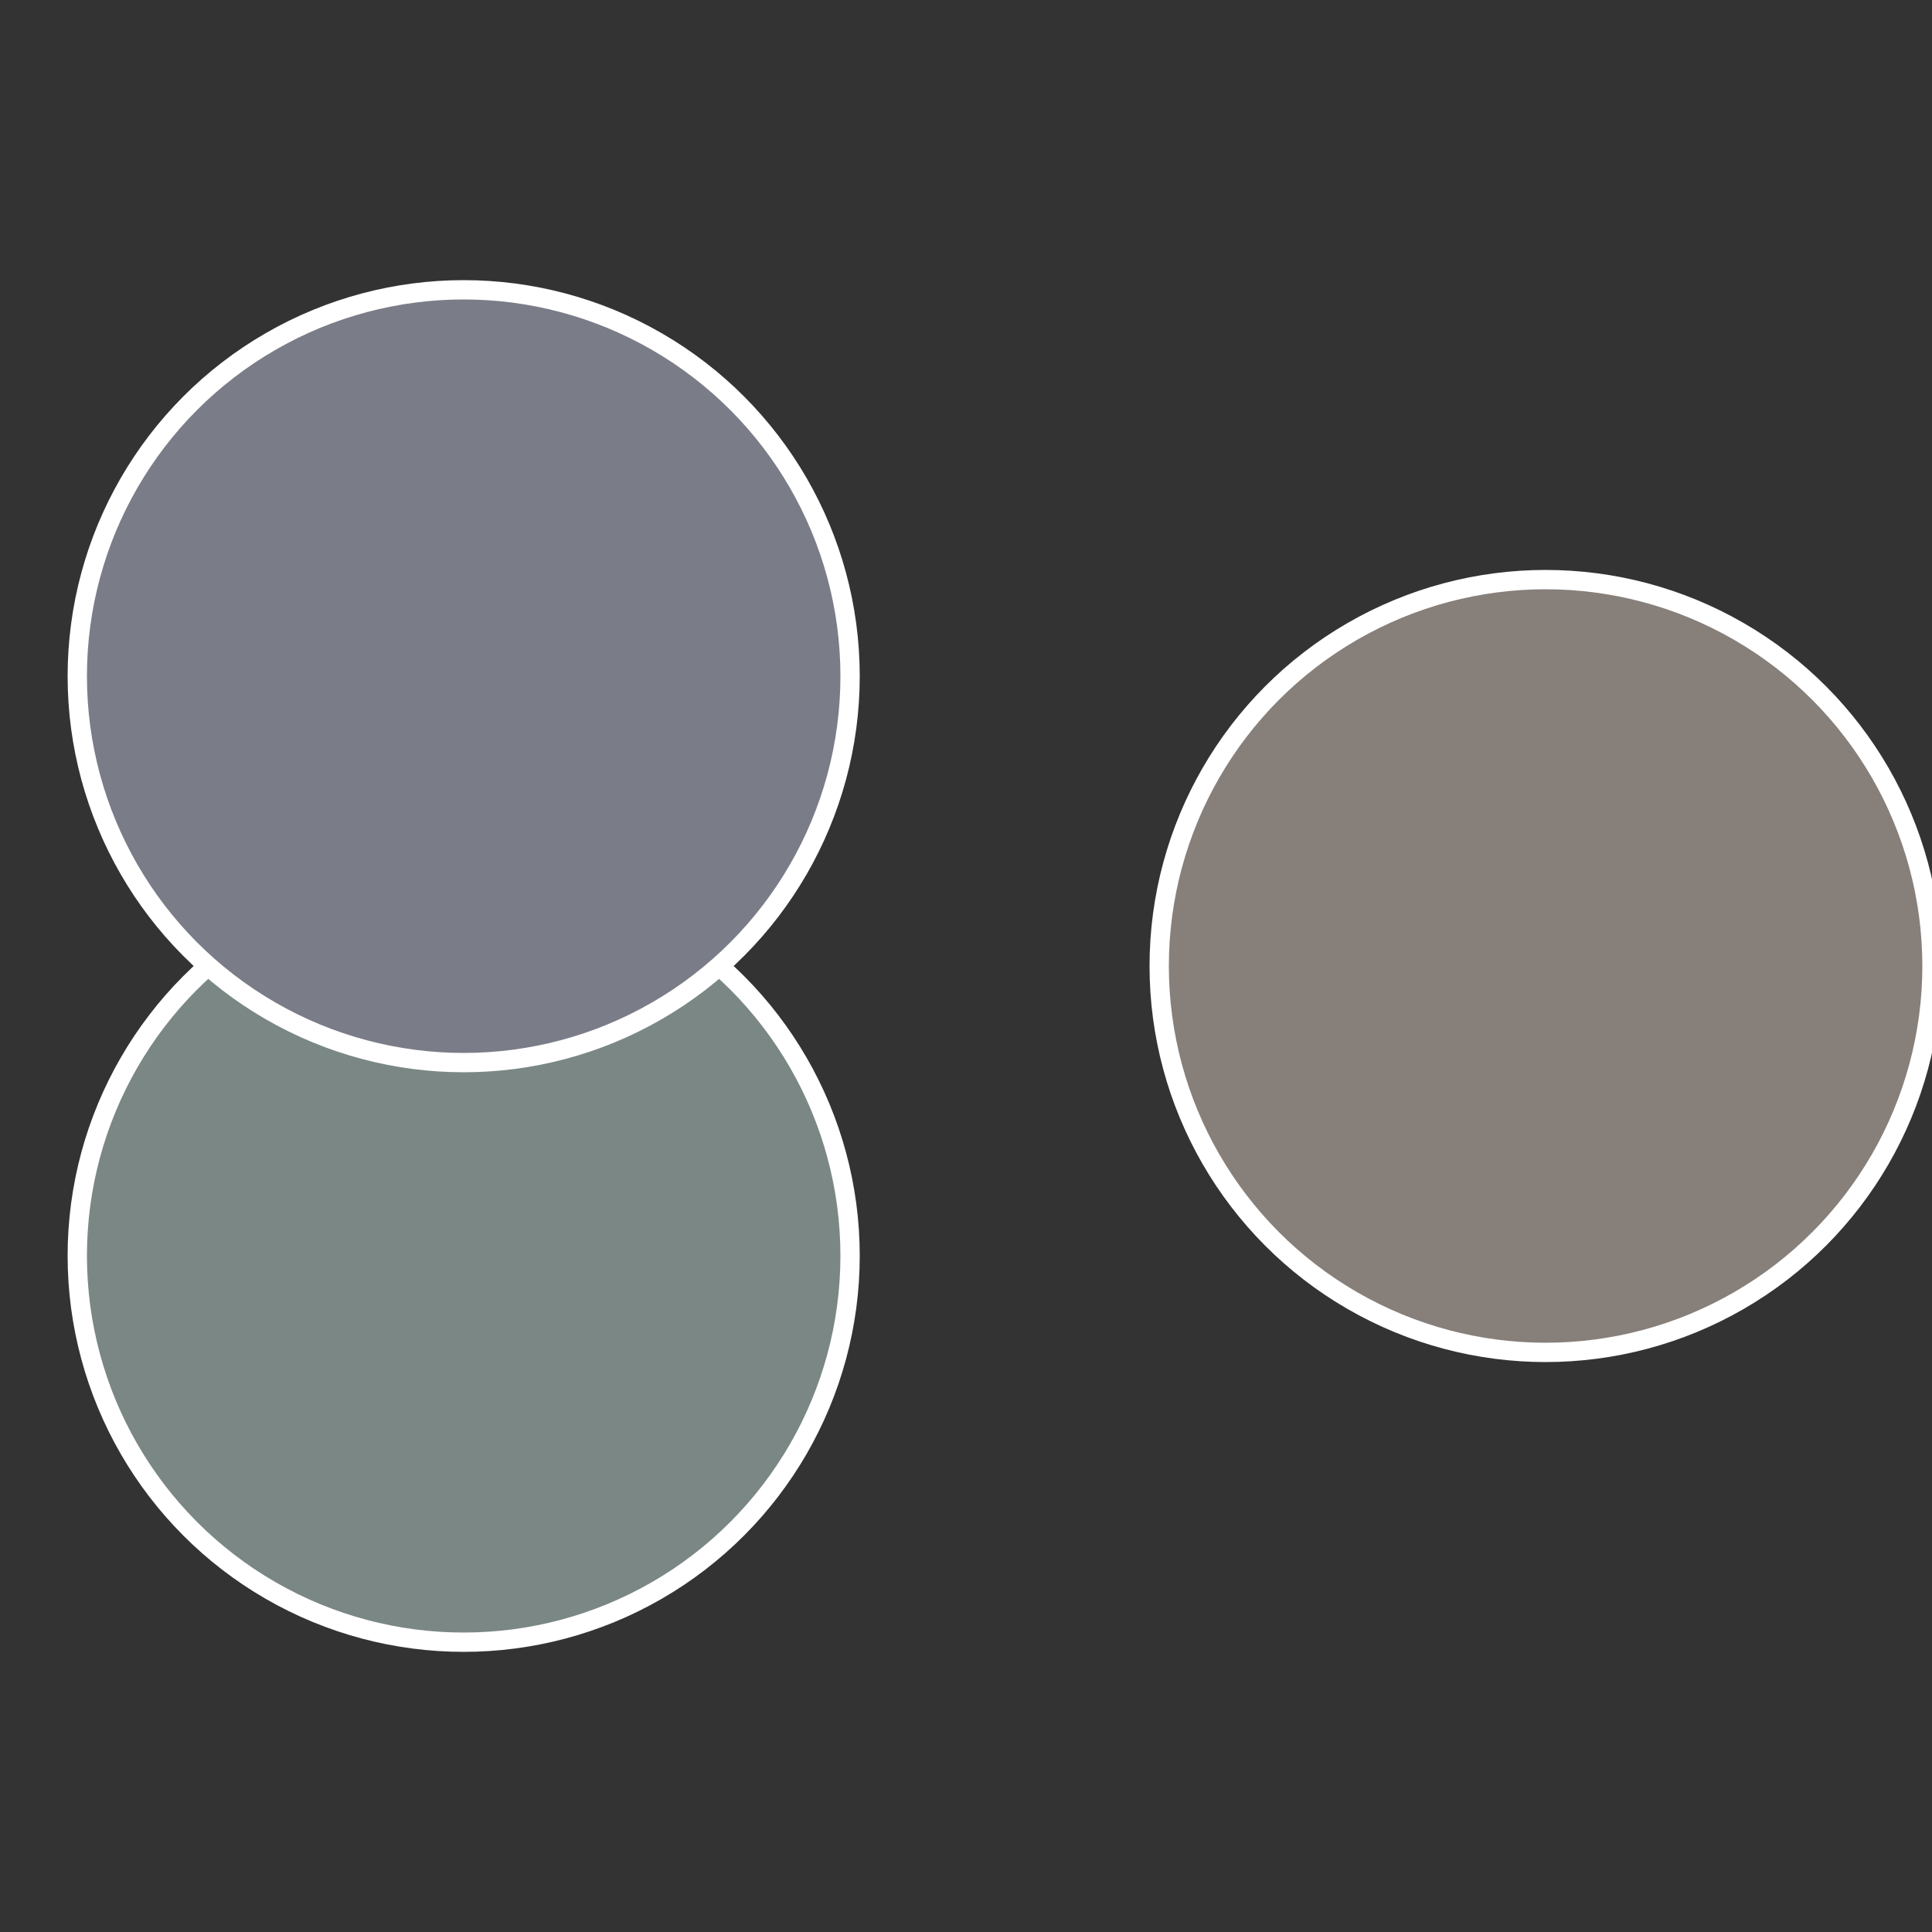
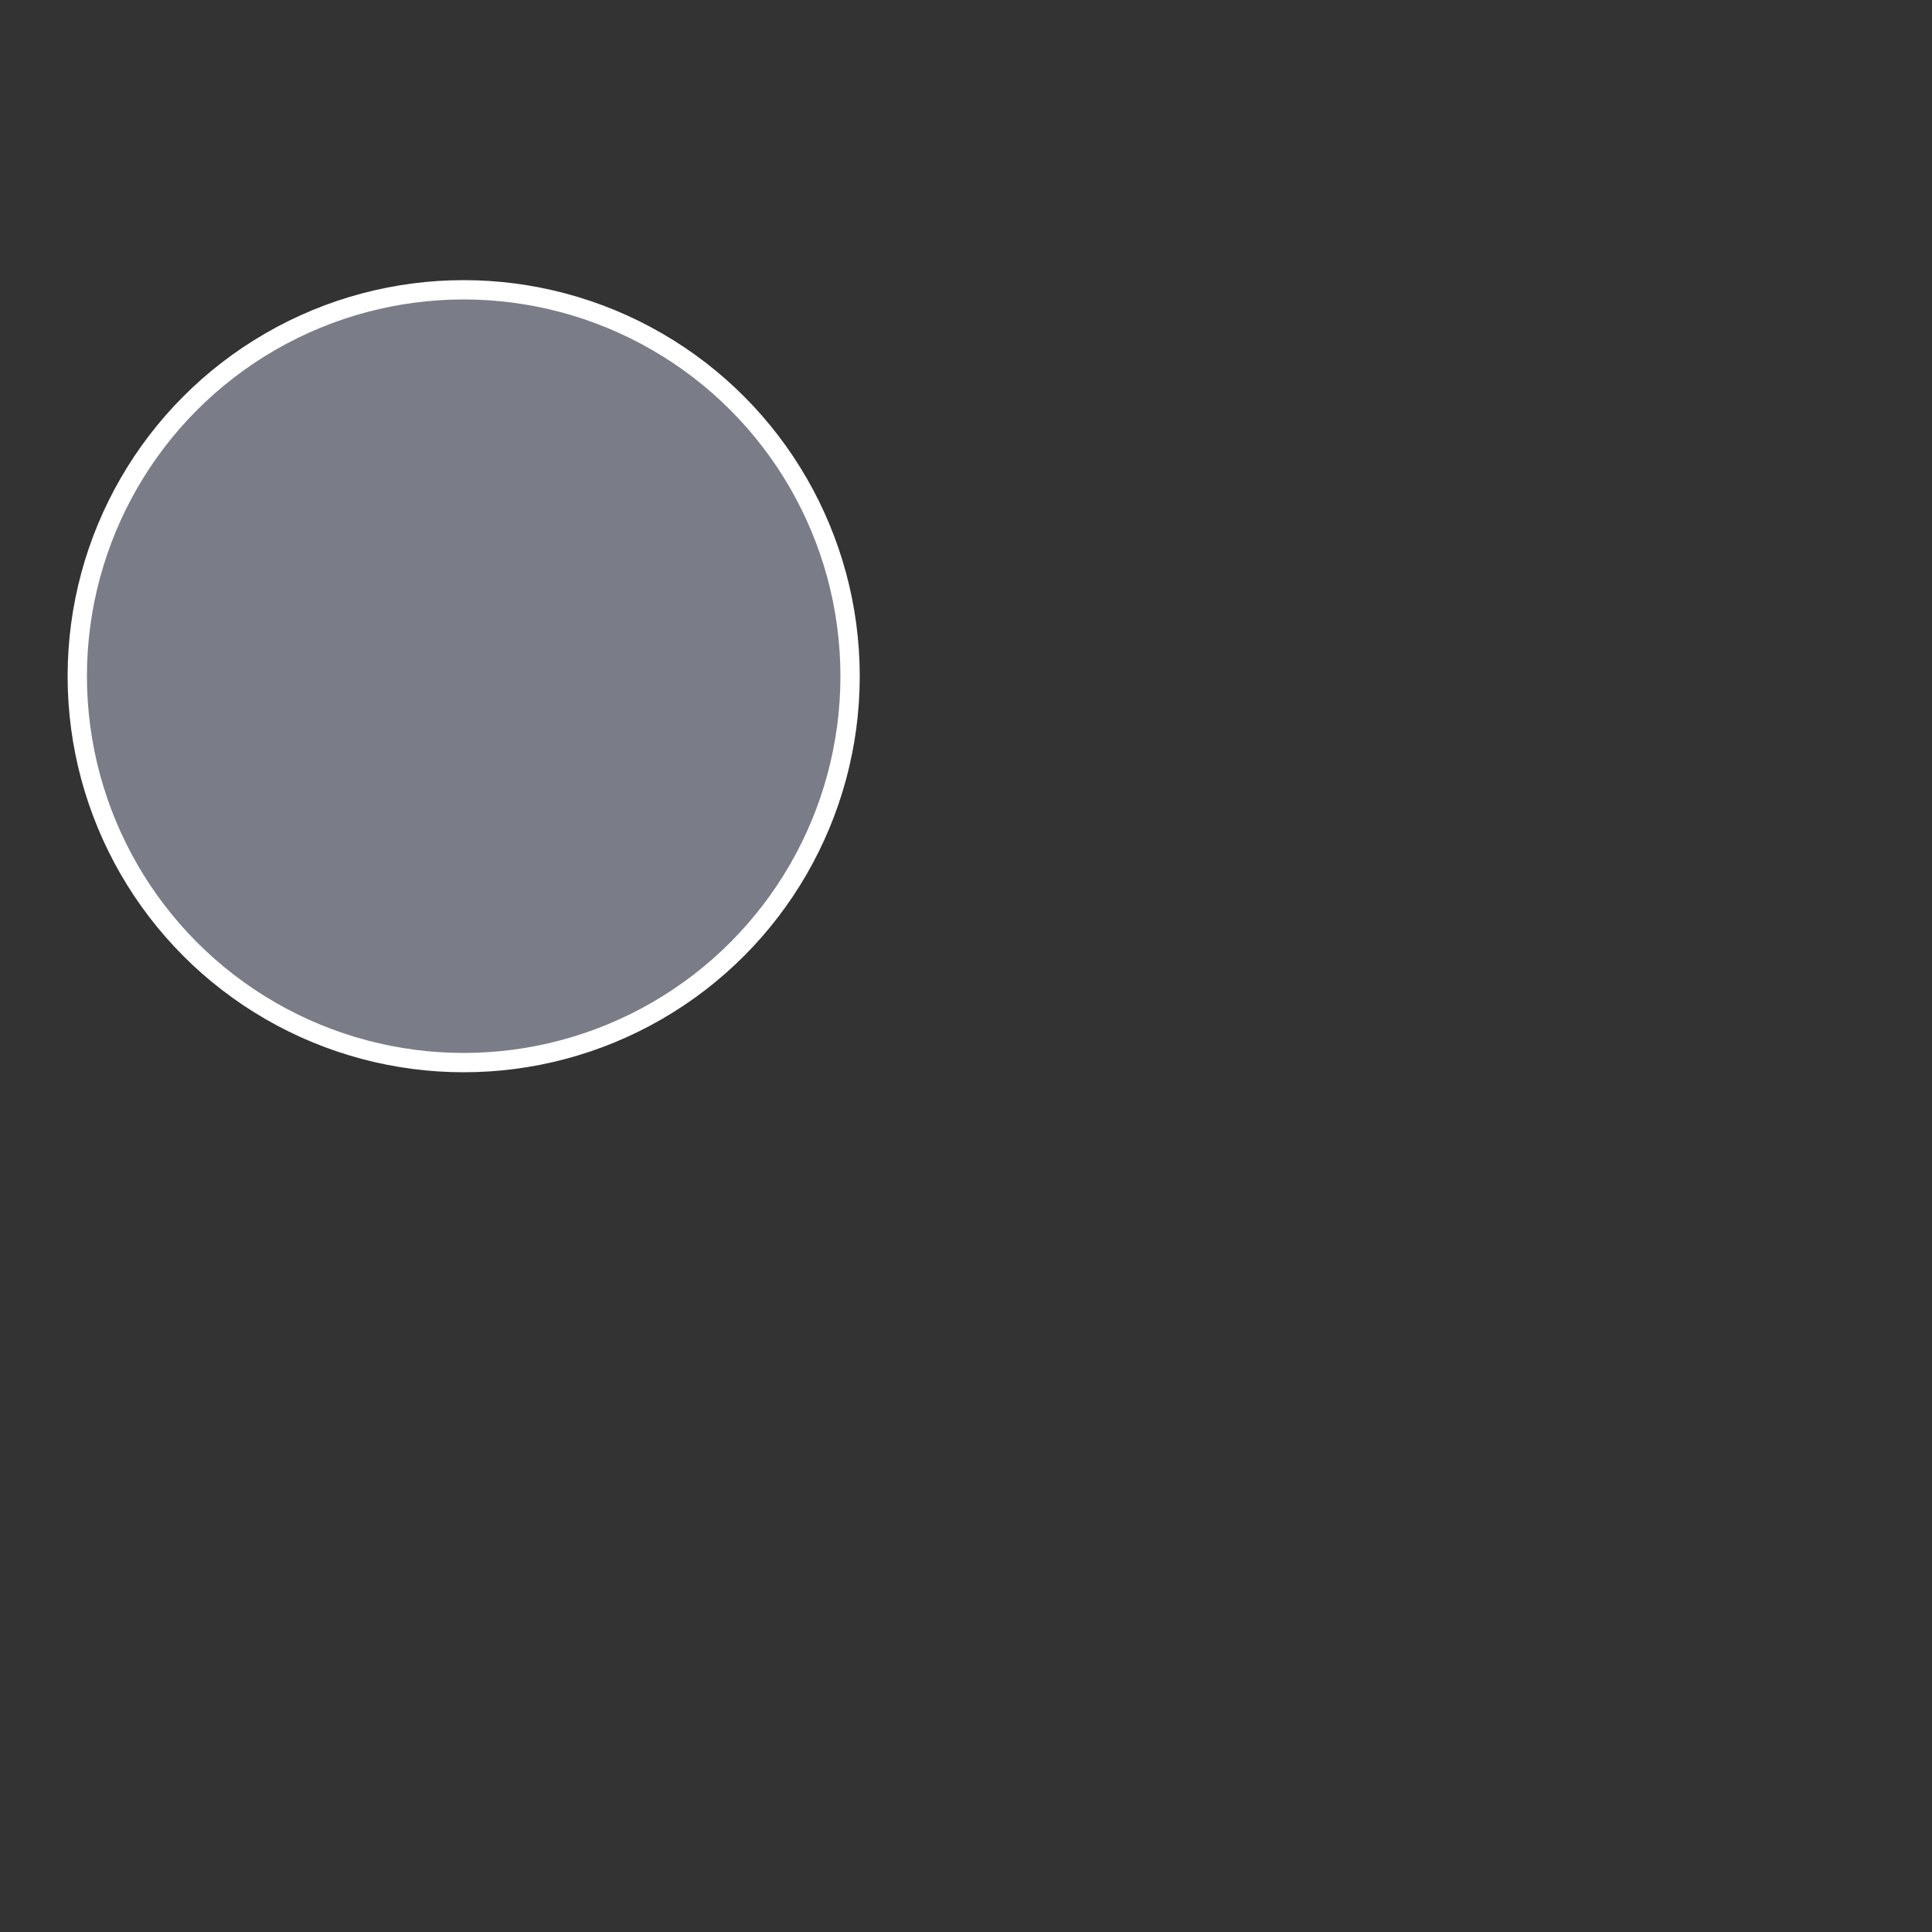
<svg xmlns="http://www.w3.org/2000/svg" width="500" height="500" viewBox="-1 -1 2 2">
  <rect x="-1" y="-1" width="2" height="2" fill="#333333" stroke="none" />
-   <circle cx="0.6" cy="0" r="0.4" fill="#877f7a" stroke="#fff" stroke-width="1%" />
-   <circle cx="-0.52" cy="0.3" r="0.4" fill="#7a8785" stroke="#fff" stroke-width="1%" />
  <circle cx="-0.52" cy="-0.3" r="0.4" fill="#7a7c87" stroke="#fff" stroke-width="1%" />
</svg>